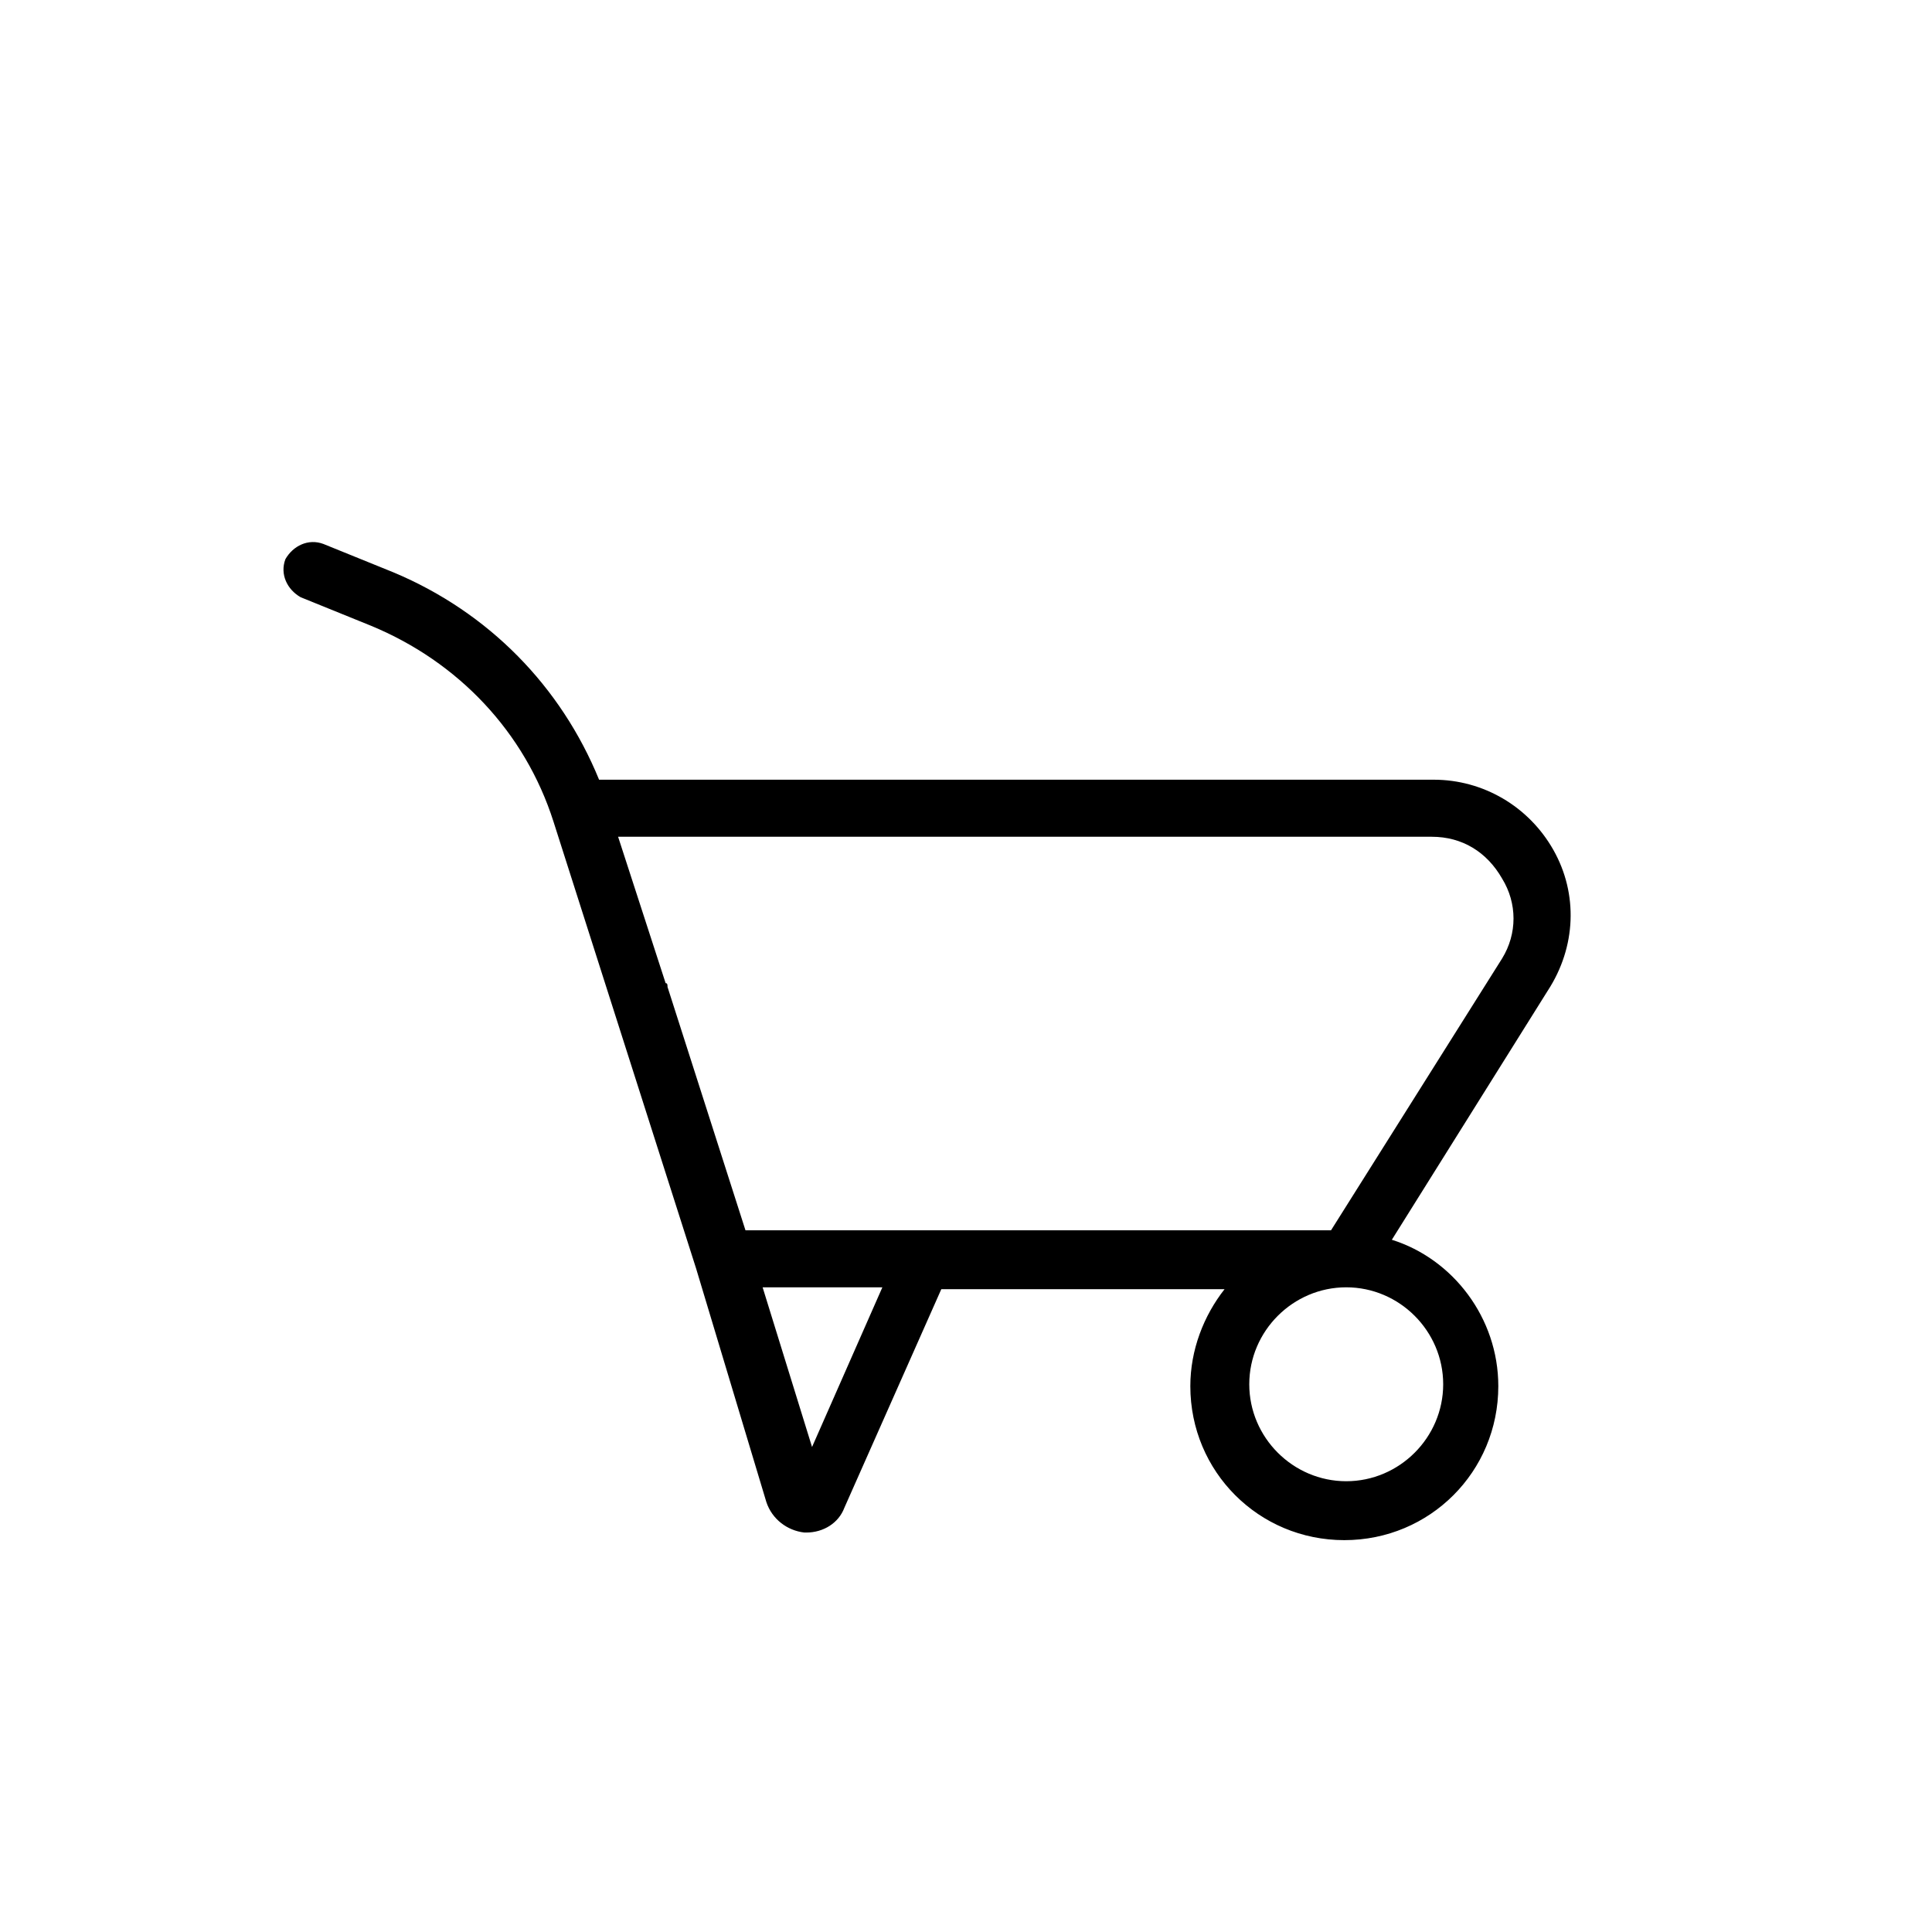
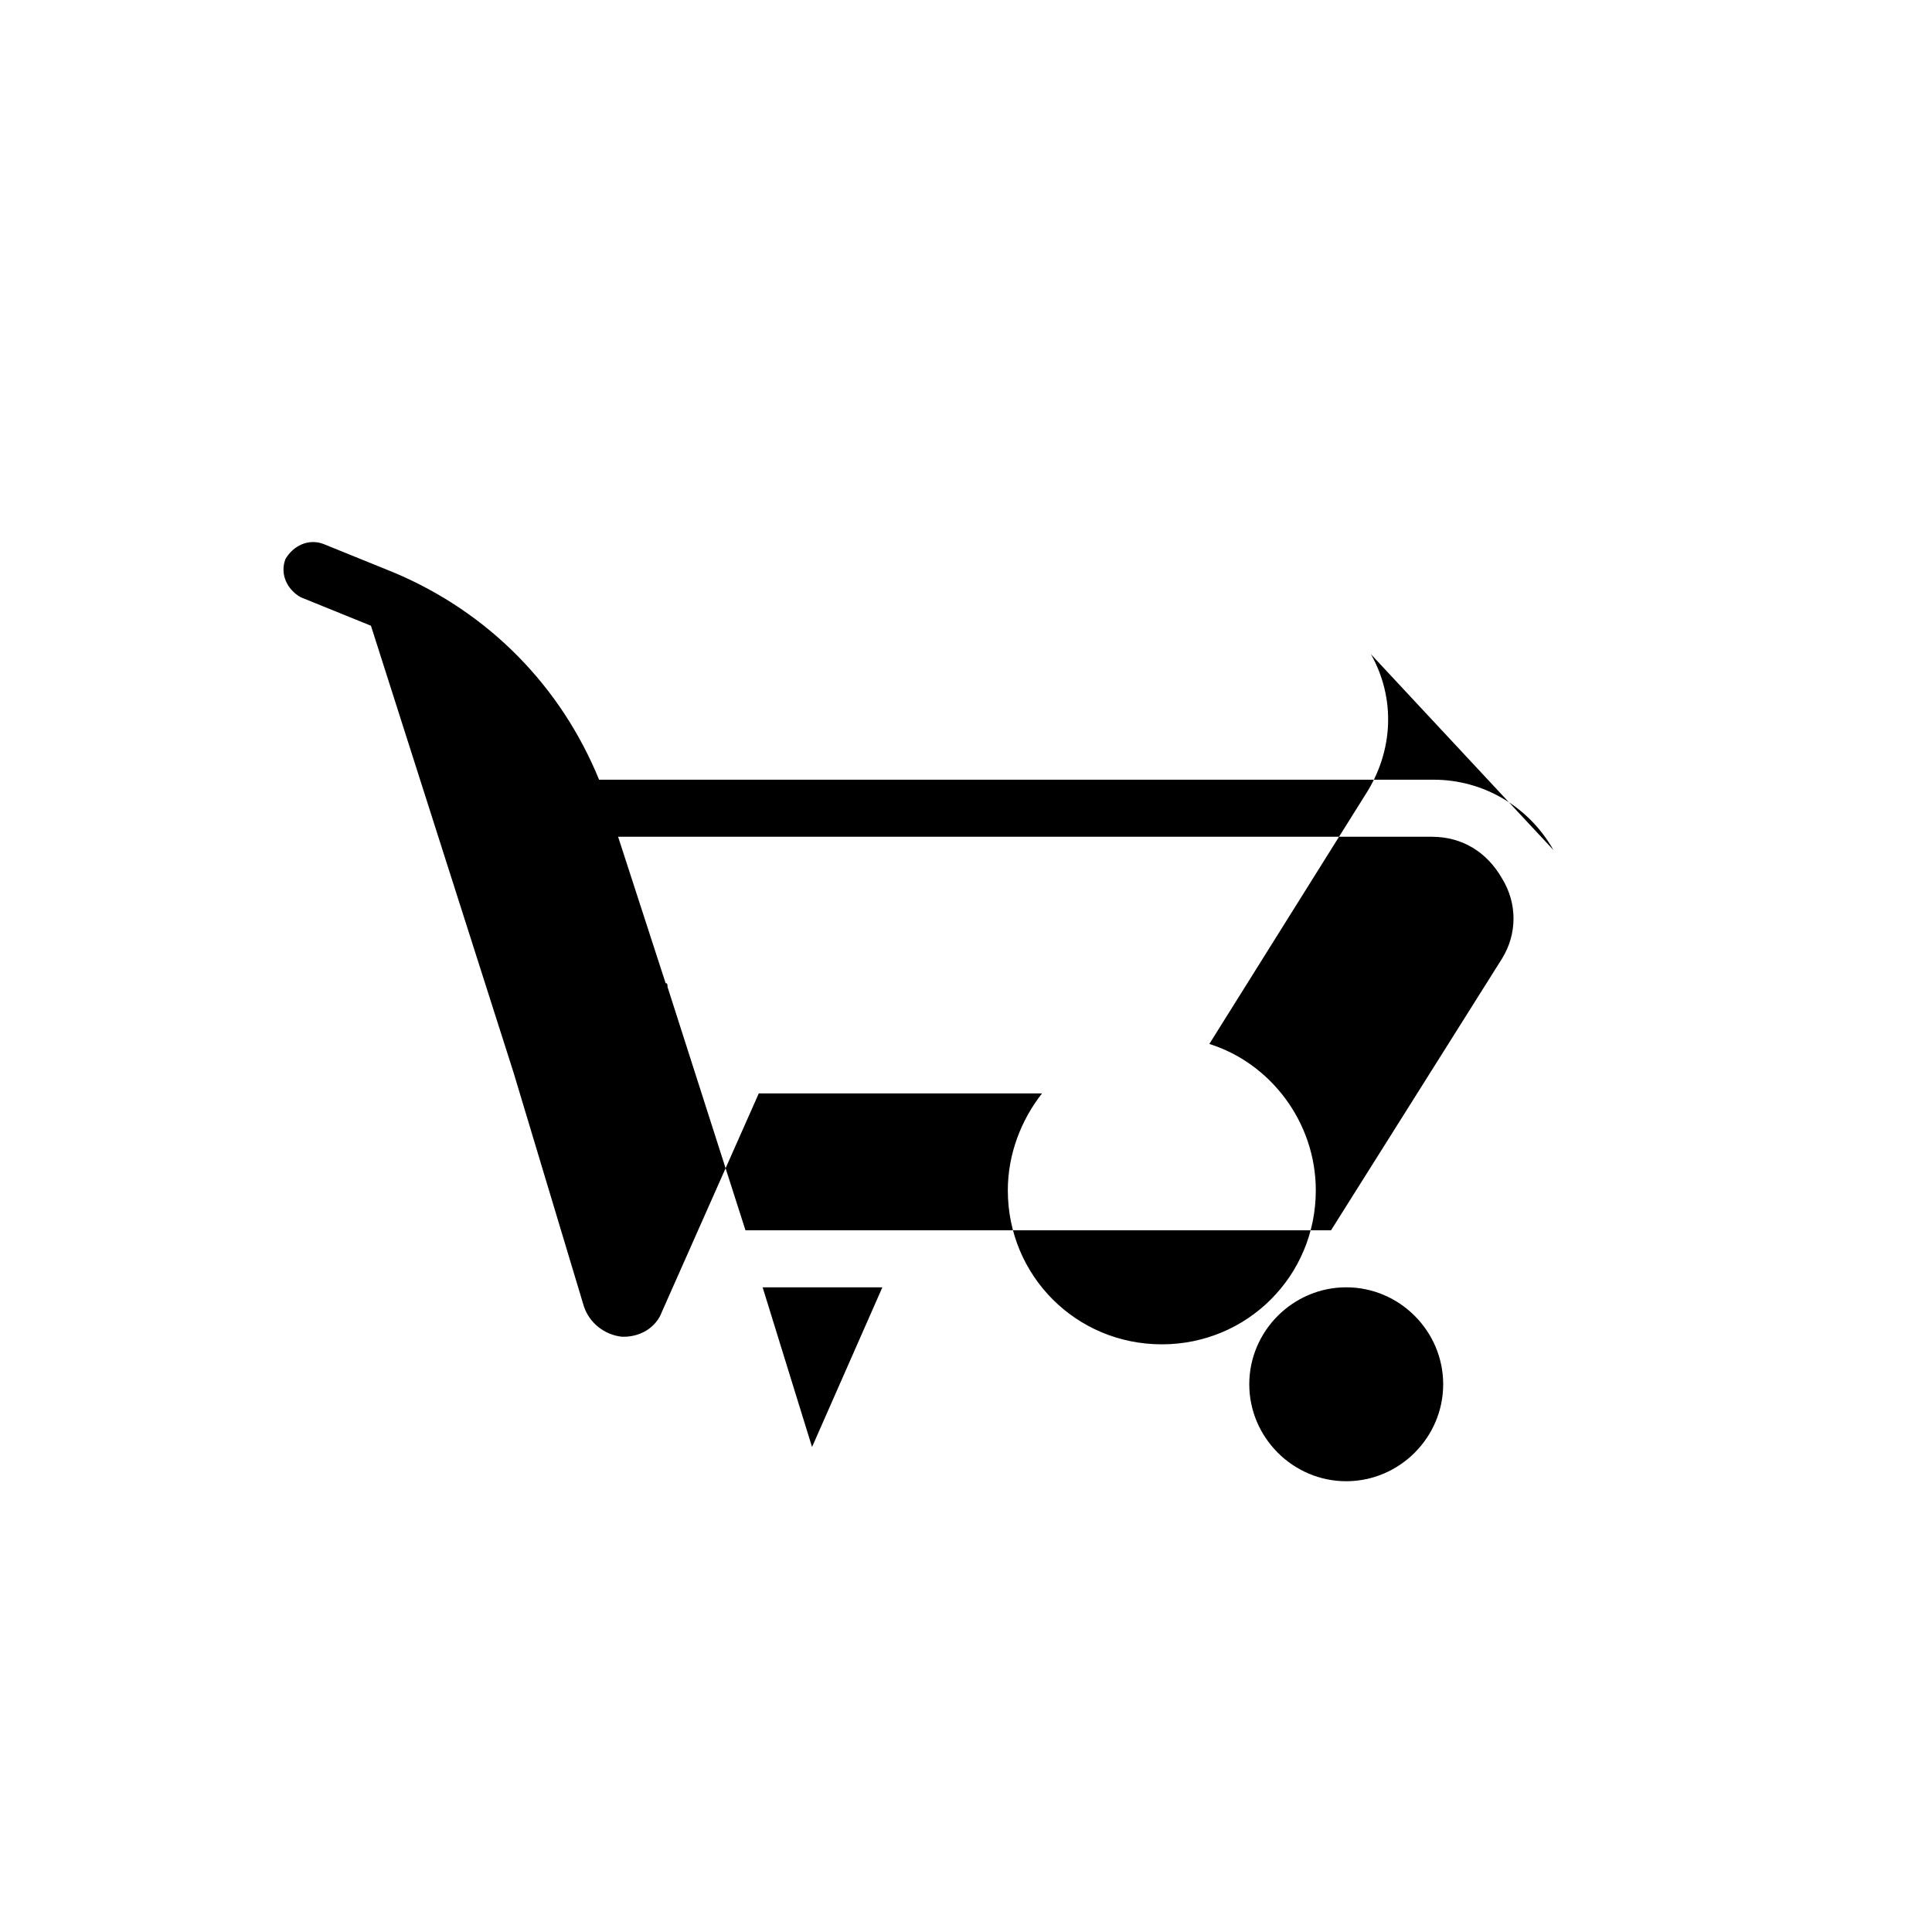
<svg xmlns="http://www.w3.org/2000/svg" fill="#000000" width="800px" height="800px" version="1.1" viewBox="144 144 512 512">
-   <path d="m555.68 369.27c-6.551-11.586-18.641-18.641-31.738-18.641h-221.18c-10.078-24.688-29.223-44.336-54.41-54.914l-18.641-7.559c-4.031-1.512-8.062 0.504-10.078 4.031-1.512 4.031 0.504 8.062 4.031 10.078l18.641 7.559c23.176 9.574 40.809 28.215 48.367 51.891l37.785 118.39 18.641 61.969c1.512 4.535 5.543 7.559 10.078 8.062h0.504c4.535 0 8.566-2.519 10.078-6.551l25.695-57.938h75.066c-5.543 7.055-9.07 16.121-9.07 25.695 0 22.672 18.137 40.809 40.809 40.809 22.672 0 40.809-18.137 40.809-40.809 0-18.137-12.09-33.754-28.215-38.793l41.312-66c7.559-11.59 8.062-25.695 1.512-37.285zm-196.48 158.2-13.098-42.32h31.738zm167.26-16.625c0 14.105-11.586 25.695-25.695 25.695-14.105 0-25.695-11.586-25.695-25.695 0-14.105 11.586-25.695 25.695-25.695 14.109 0 25.695 11.59 25.695 25.695zm15.621-112.85-45.344 72.043h-155.18l-20.656-64.488c0-0.504 0-1.008-0.504-1.008l-12.594-38.793h215.63c8.062 0 14.609 4.031 18.641 11.082 4.031 6.551 4.031 14.613 0.004 21.164z" />
+   <path d="m555.68 369.27c-6.551-11.586-18.641-18.641-31.738-18.641h-221.18c-10.078-24.688-29.223-44.336-54.41-54.914l-18.641-7.559c-4.031-1.512-8.062 0.504-10.078 4.031-1.512 4.031 0.504 8.062 4.031 10.078l18.641 7.559l37.785 118.39 18.641 61.969c1.512 4.535 5.543 7.559 10.078 8.062h0.504c4.535 0 8.566-2.519 10.078-6.551l25.695-57.938h75.066c-5.543 7.055-9.07 16.121-9.07 25.695 0 22.672 18.137 40.809 40.809 40.809 22.672 0 40.809-18.137 40.809-40.809 0-18.137-12.09-33.754-28.215-38.793l41.312-66c7.559-11.59 8.062-25.695 1.512-37.285zm-196.48 158.2-13.098-42.32h31.738zm167.26-16.625c0 14.105-11.586 25.695-25.695 25.695-14.105 0-25.695-11.586-25.695-25.695 0-14.105 11.586-25.695 25.695-25.695 14.109 0 25.695 11.59 25.695 25.695zm15.621-112.85-45.344 72.043h-155.18l-20.656-64.488c0-0.504 0-1.008-0.504-1.008l-12.594-38.793h215.63c8.062 0 14.609 4.031 18.641 11.082 4.031 6.551 4.031 14.613 0.004 21.164z" />
</svg>